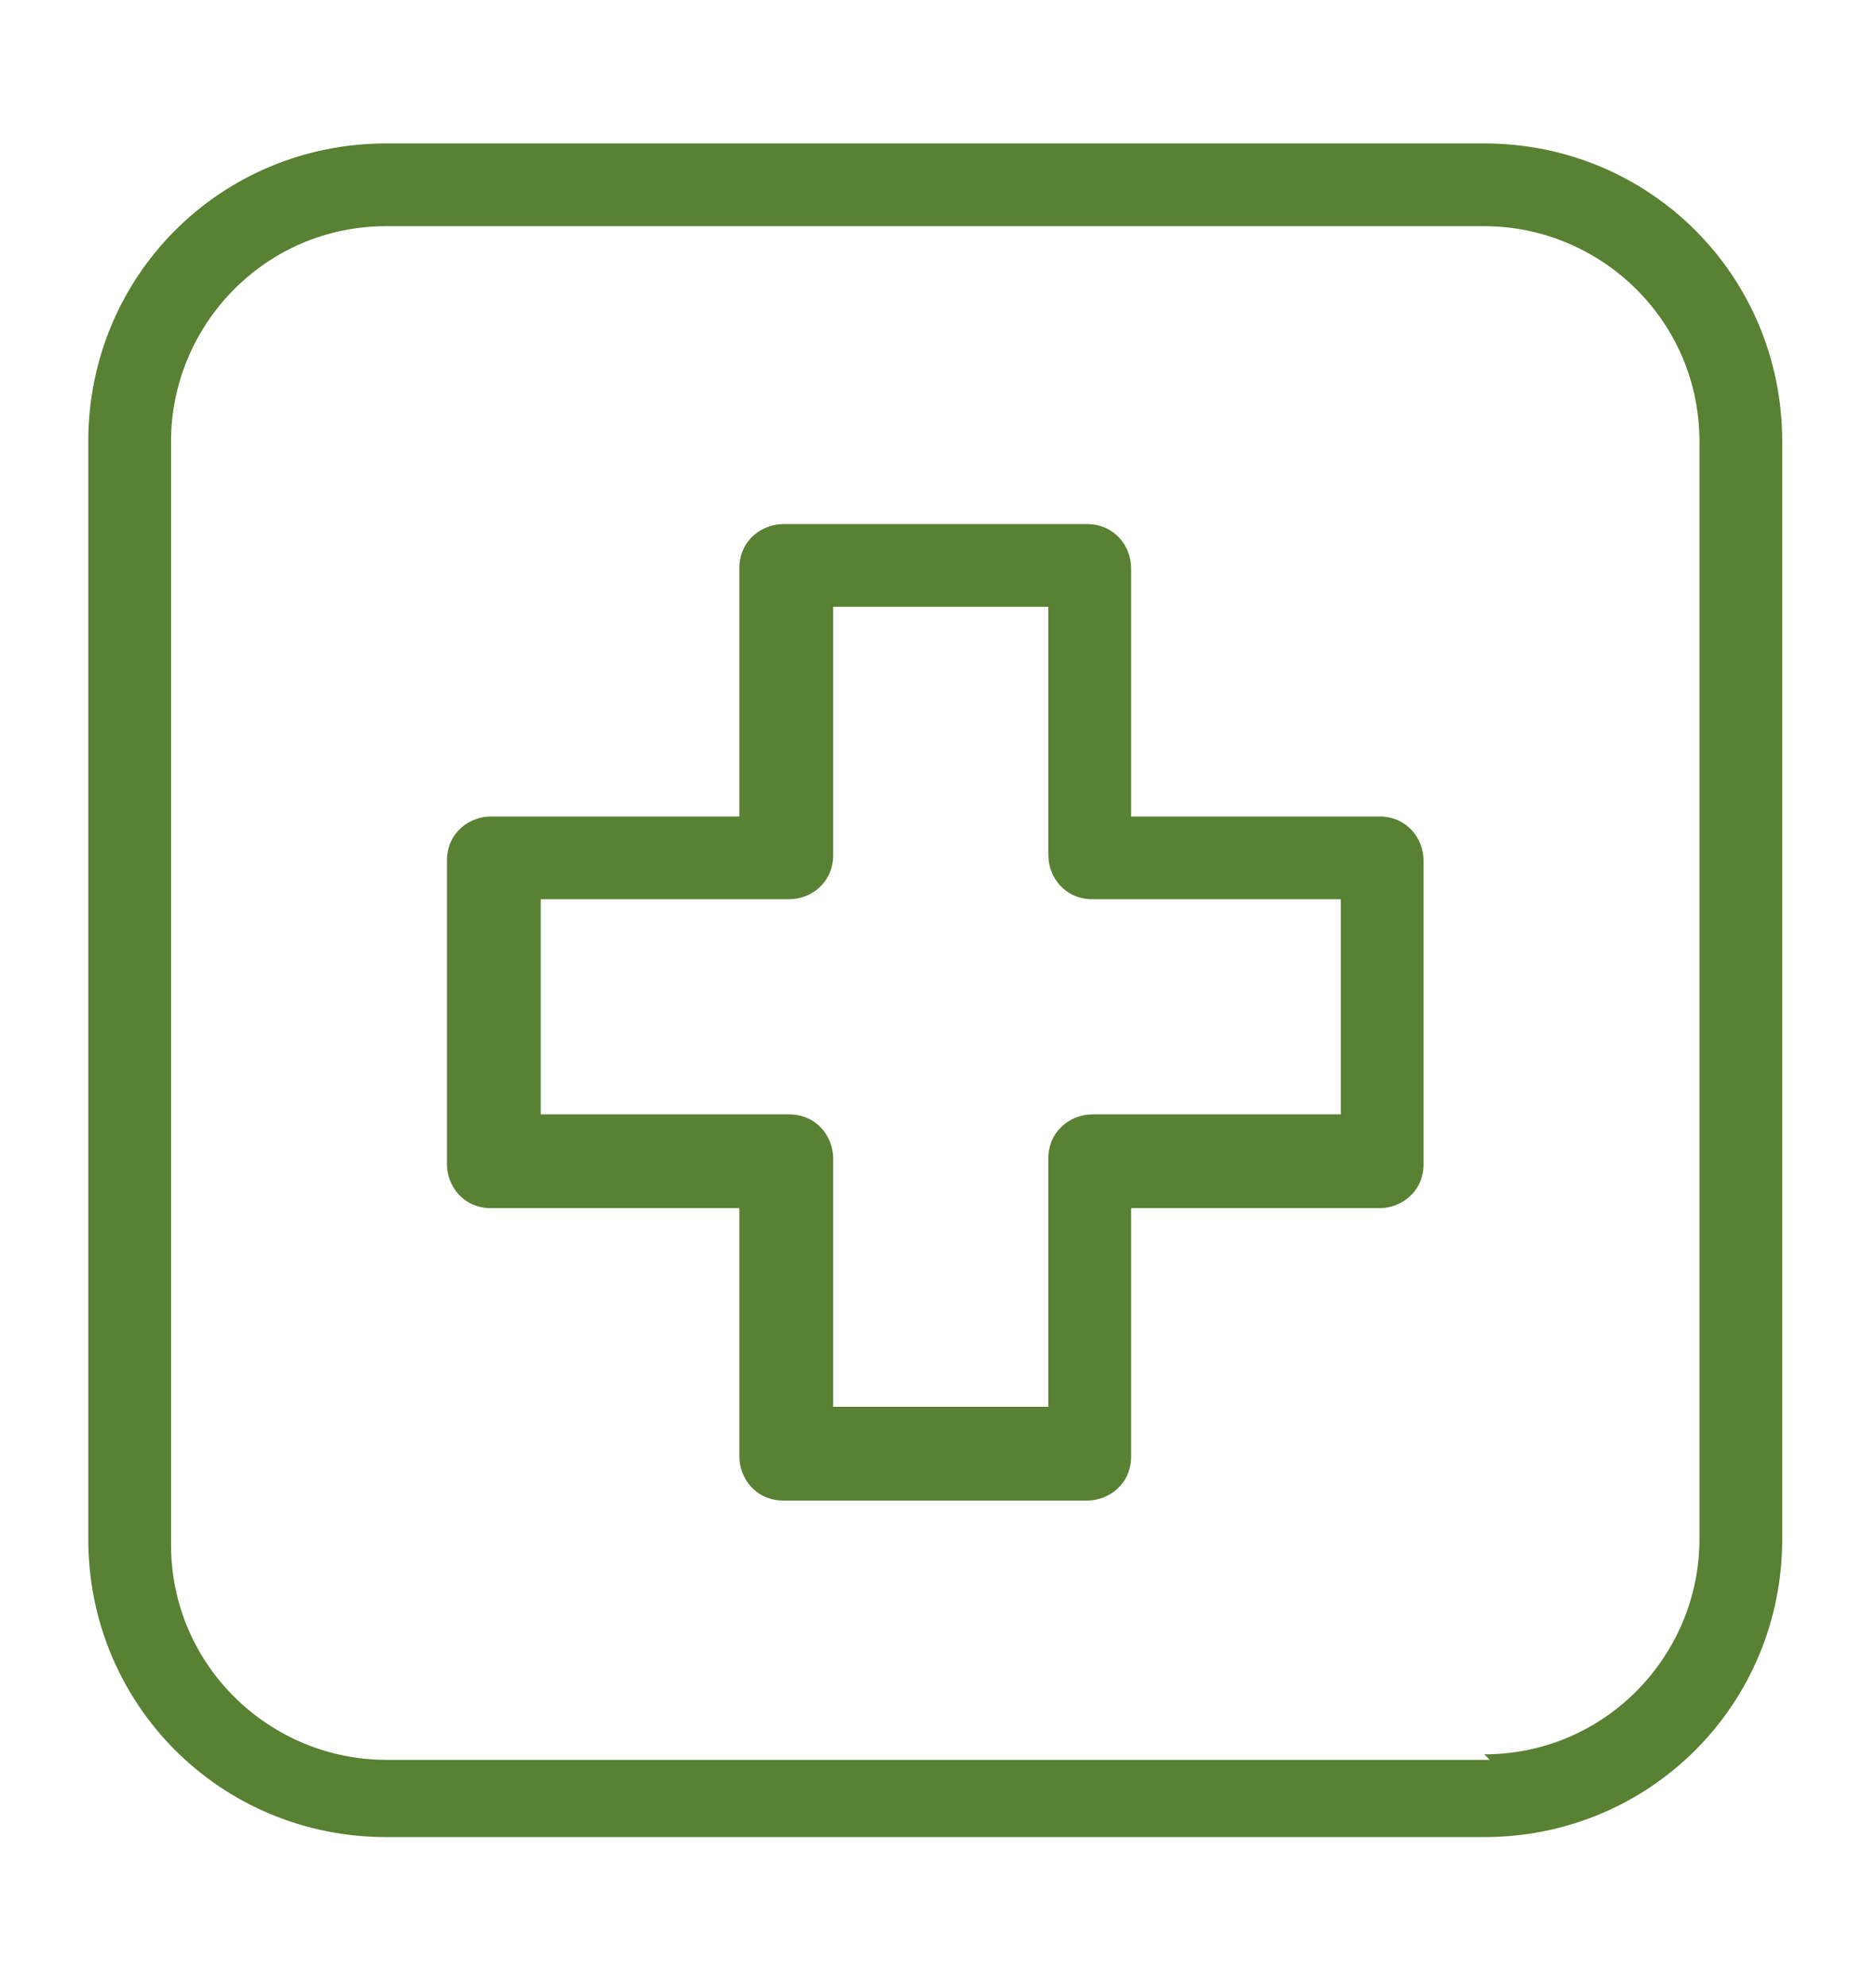
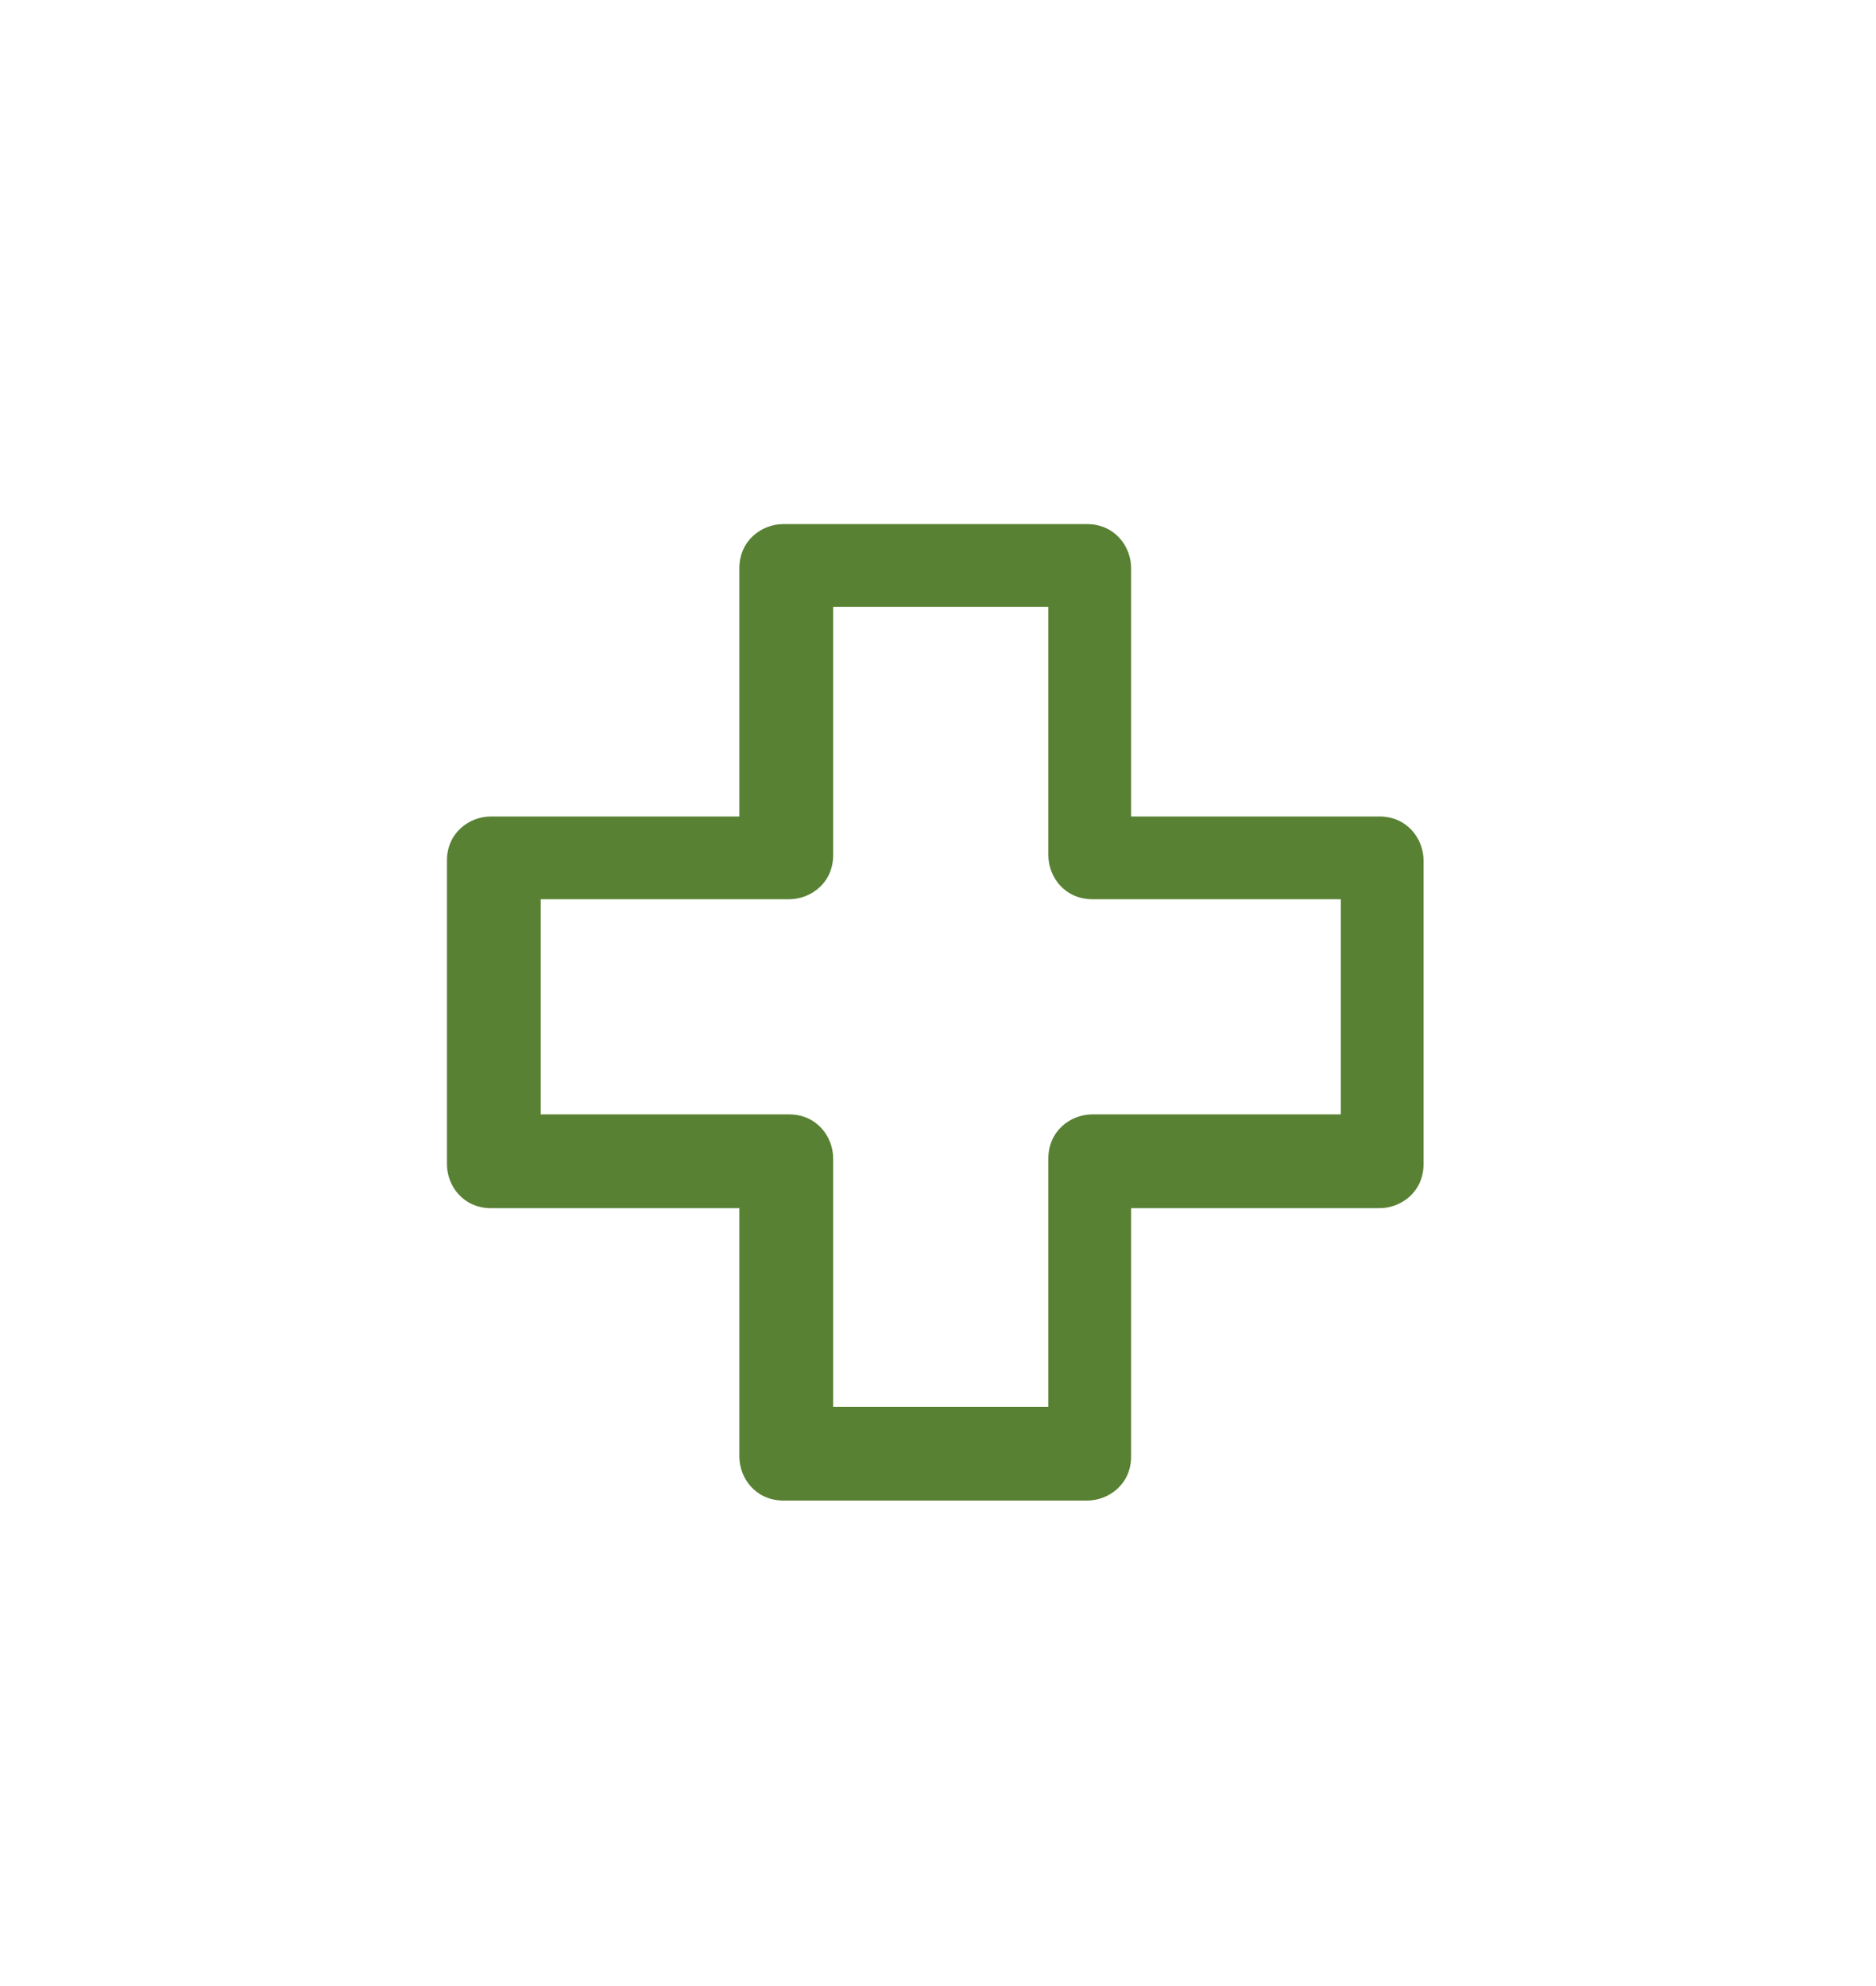
<svg xmlns="http://www.w3.org/2000/svg" version="1.1" viewBox="0 0 34 36">
  <defs>
    <style>
      .cls-1 {
        fill: #588133;
      }
    </style>
  </defs>
  <g>
    <g id="Layer_1">
      <g>
-         <path class="cls-1" d="M27,2.6H7c-3,0-5.4,2.4-5.4,5.4v19.9c0,3,2.4,5.4,5.4,5.4h19.9c3,0,5.4-2.4,5.4-5.4V8c0-3-2.4-5.4-5.4-5.4ZM27,31.9H7c-2.1,0-3.9-1.7-3.9-3.9V8c0-2.1,1.7-3.9,3.9-3.9h19.9c2.1,0,3.9,1.7,3.9,3.9v19.9c0,2.1-1.7,3.9-3.9,3.9Z" />
        <path class="cls-1" d="M25,14.8h-4.5v-4.5c0-.4-.3-.8-.8-.8h-5.5c-.4,0-.8.3-.8.8v4.5h-4.5c-.4,0-.8.3-.8.8v5.5c0,.4.3.8.8.8h4.5v4.5c0,.4.3.8.8.8h5.5c.4,0,.8-.3.8-.8v-4.5h4.5c.4,0,.8-.3.8-.8v-5.5c0-.4-.3-.8-.8-.8ZM19,21v4.5h-3.9v-4.5c0-.4-.3-.8-.8-.8h-4.5v-3.9h4.5c.4,0,.8-.3.8-.8v-4.5h3.9v4.5c0,.4.3.8.8.8h4.5v3.9h-4.5c-.4,0-.8.3-.8.8Z" />
      </g>
    </g>
  </g>
</svg>